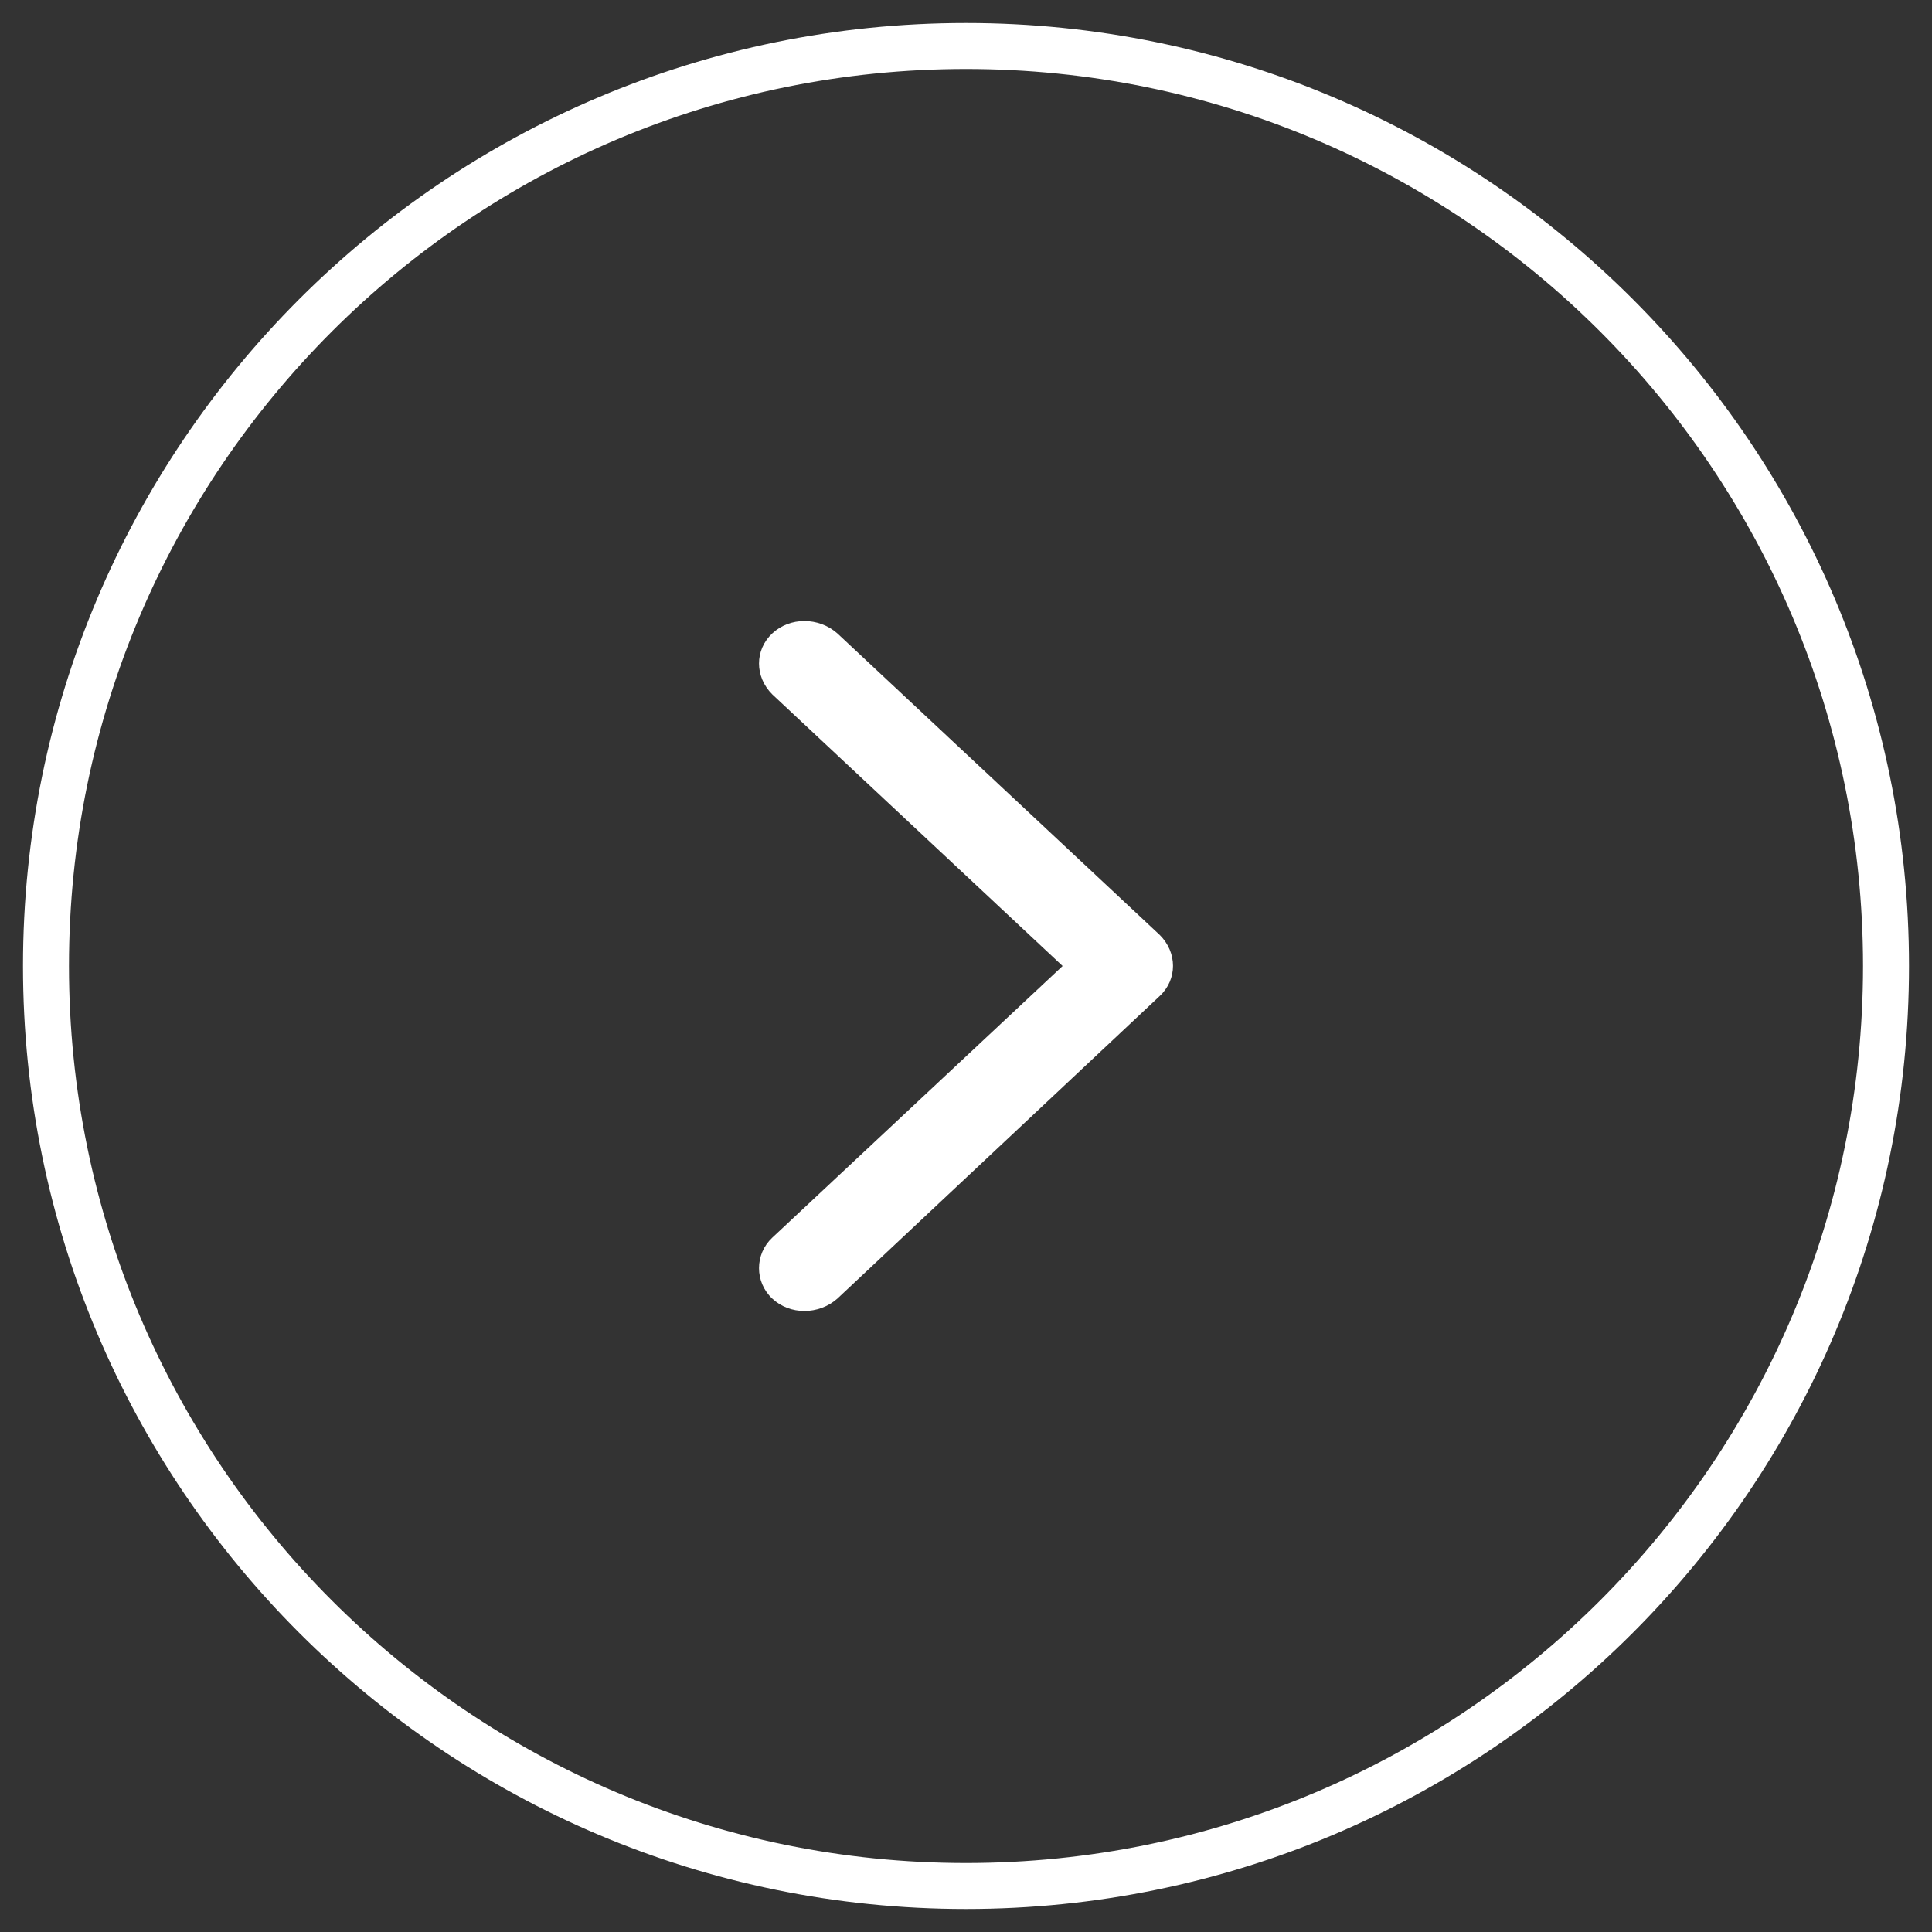
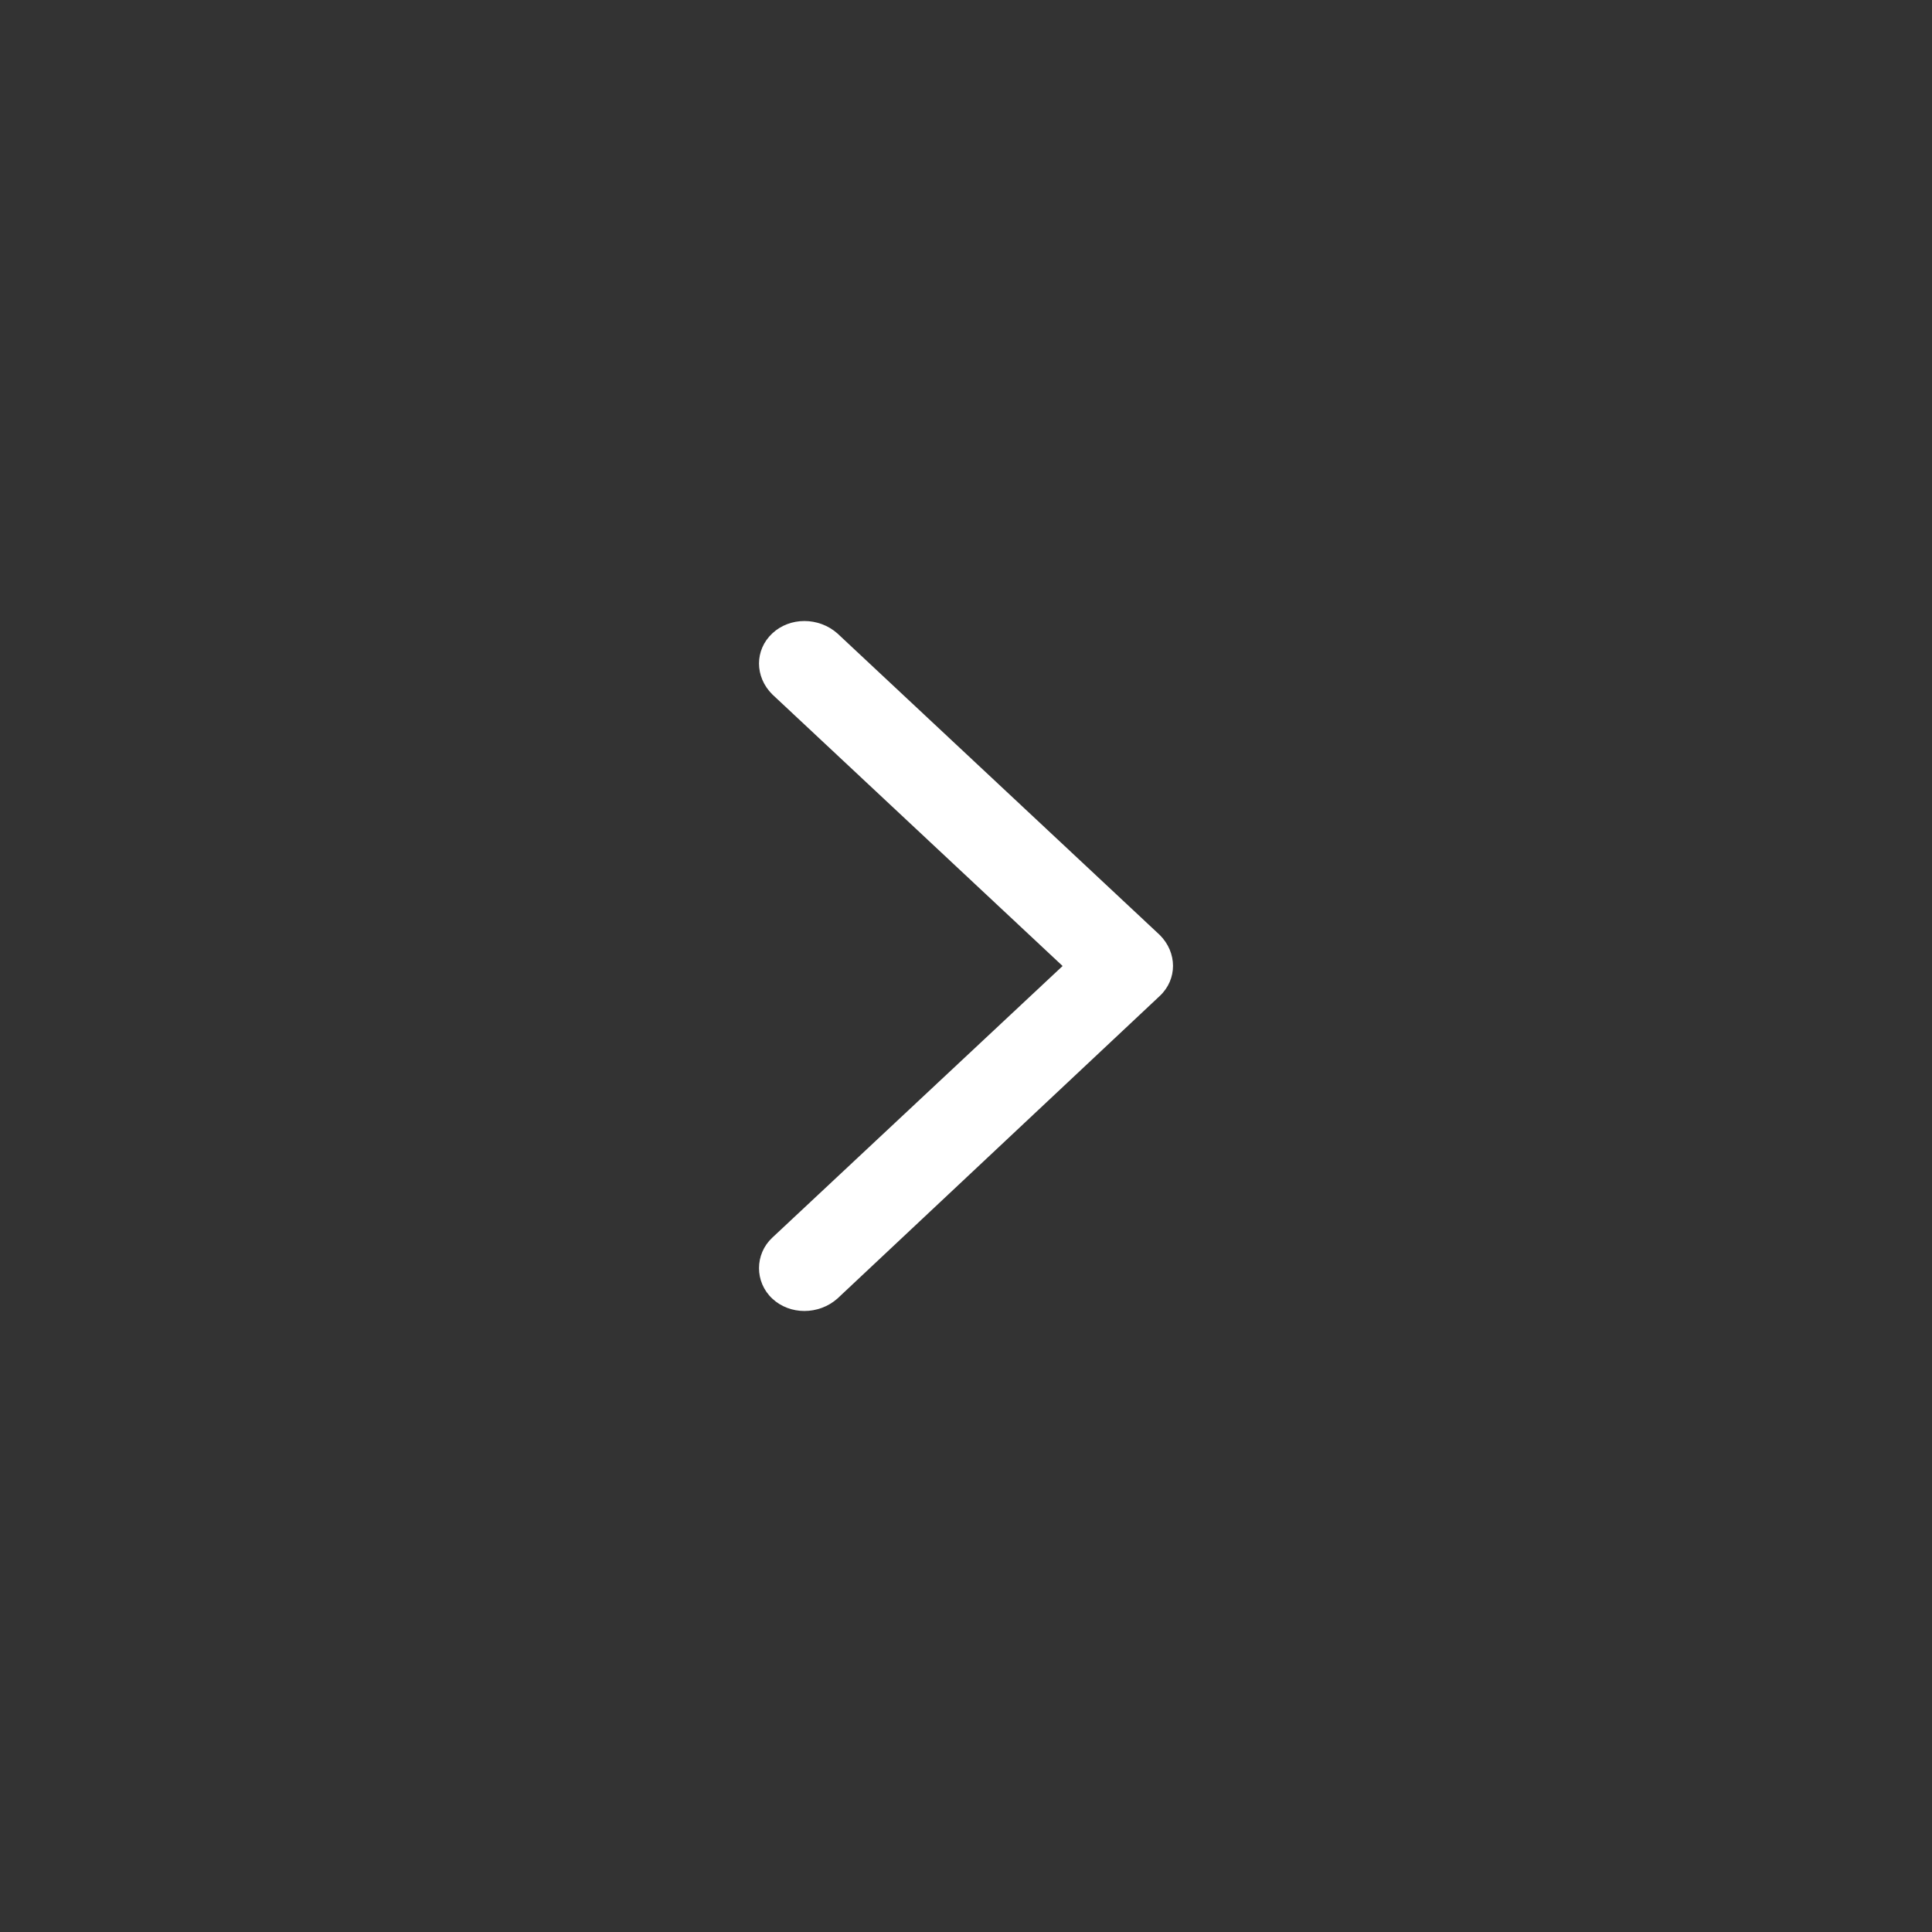
<svg xmlns="http://www.w3.org/2000/svg" width="40" height="40" viewBox="0 0 40 40" fill="none">
  <rect x="0" y="0" width="40" height="40" fill="#333333" stroke="none" />
  <g clip-path="url(#clip0_331_1400)">
-     <path d="M0.952 20C0.952 9.48 9.48 0.952 20 0.952C30.52 0.952 39.048 9.48 39.048 20C39.048 30.52 30.52 39.048 20 39.048C9.48 39.048 0.952 30.52 0.952 20Z" stroke="white" stroke-width="0.952" />
-     <path fill-rule="evenodd" clip-rule="evenodd" d="M24.012 19.358L17.337 13.114C16.949 12.772 16.354 12.772 15.989 13.114C15.623 13.456 15.623 14.012 15.989 14.376L22 20L15.989 25.625C15.623 25.967 15.623 26.544 15.989 26.886C16.354 27.228 16.949 27.228 17.337 26.886L24.012 20.62C24.377 20.278 24.377 19.722 24.012 19.358Z" fill="white" />
+     <path fill-rule="evenodd" clip-rule="evenodd" d="M24.012 19.358L17.337 13.114C16.949 12.772 16.354 12.772 15.989 13.114C15.623 13.456 15.623 14.012 15.989 14.376L22 20L15.989 25.625C15.623 25.967 15.623 26.544 15.989 26.886C16.354 27.228 16.949 27.228 17.337 26.886L24.012 20.62C24.377 20.278 24.377 19.722 24.012 19.358" fill="white" />
  </g>
  <defs>
    <clipPath id="clip0_331_1400">
      <rect width="40" height="40" fill="white" />
    </clipPath>
  </defs>
</svg>